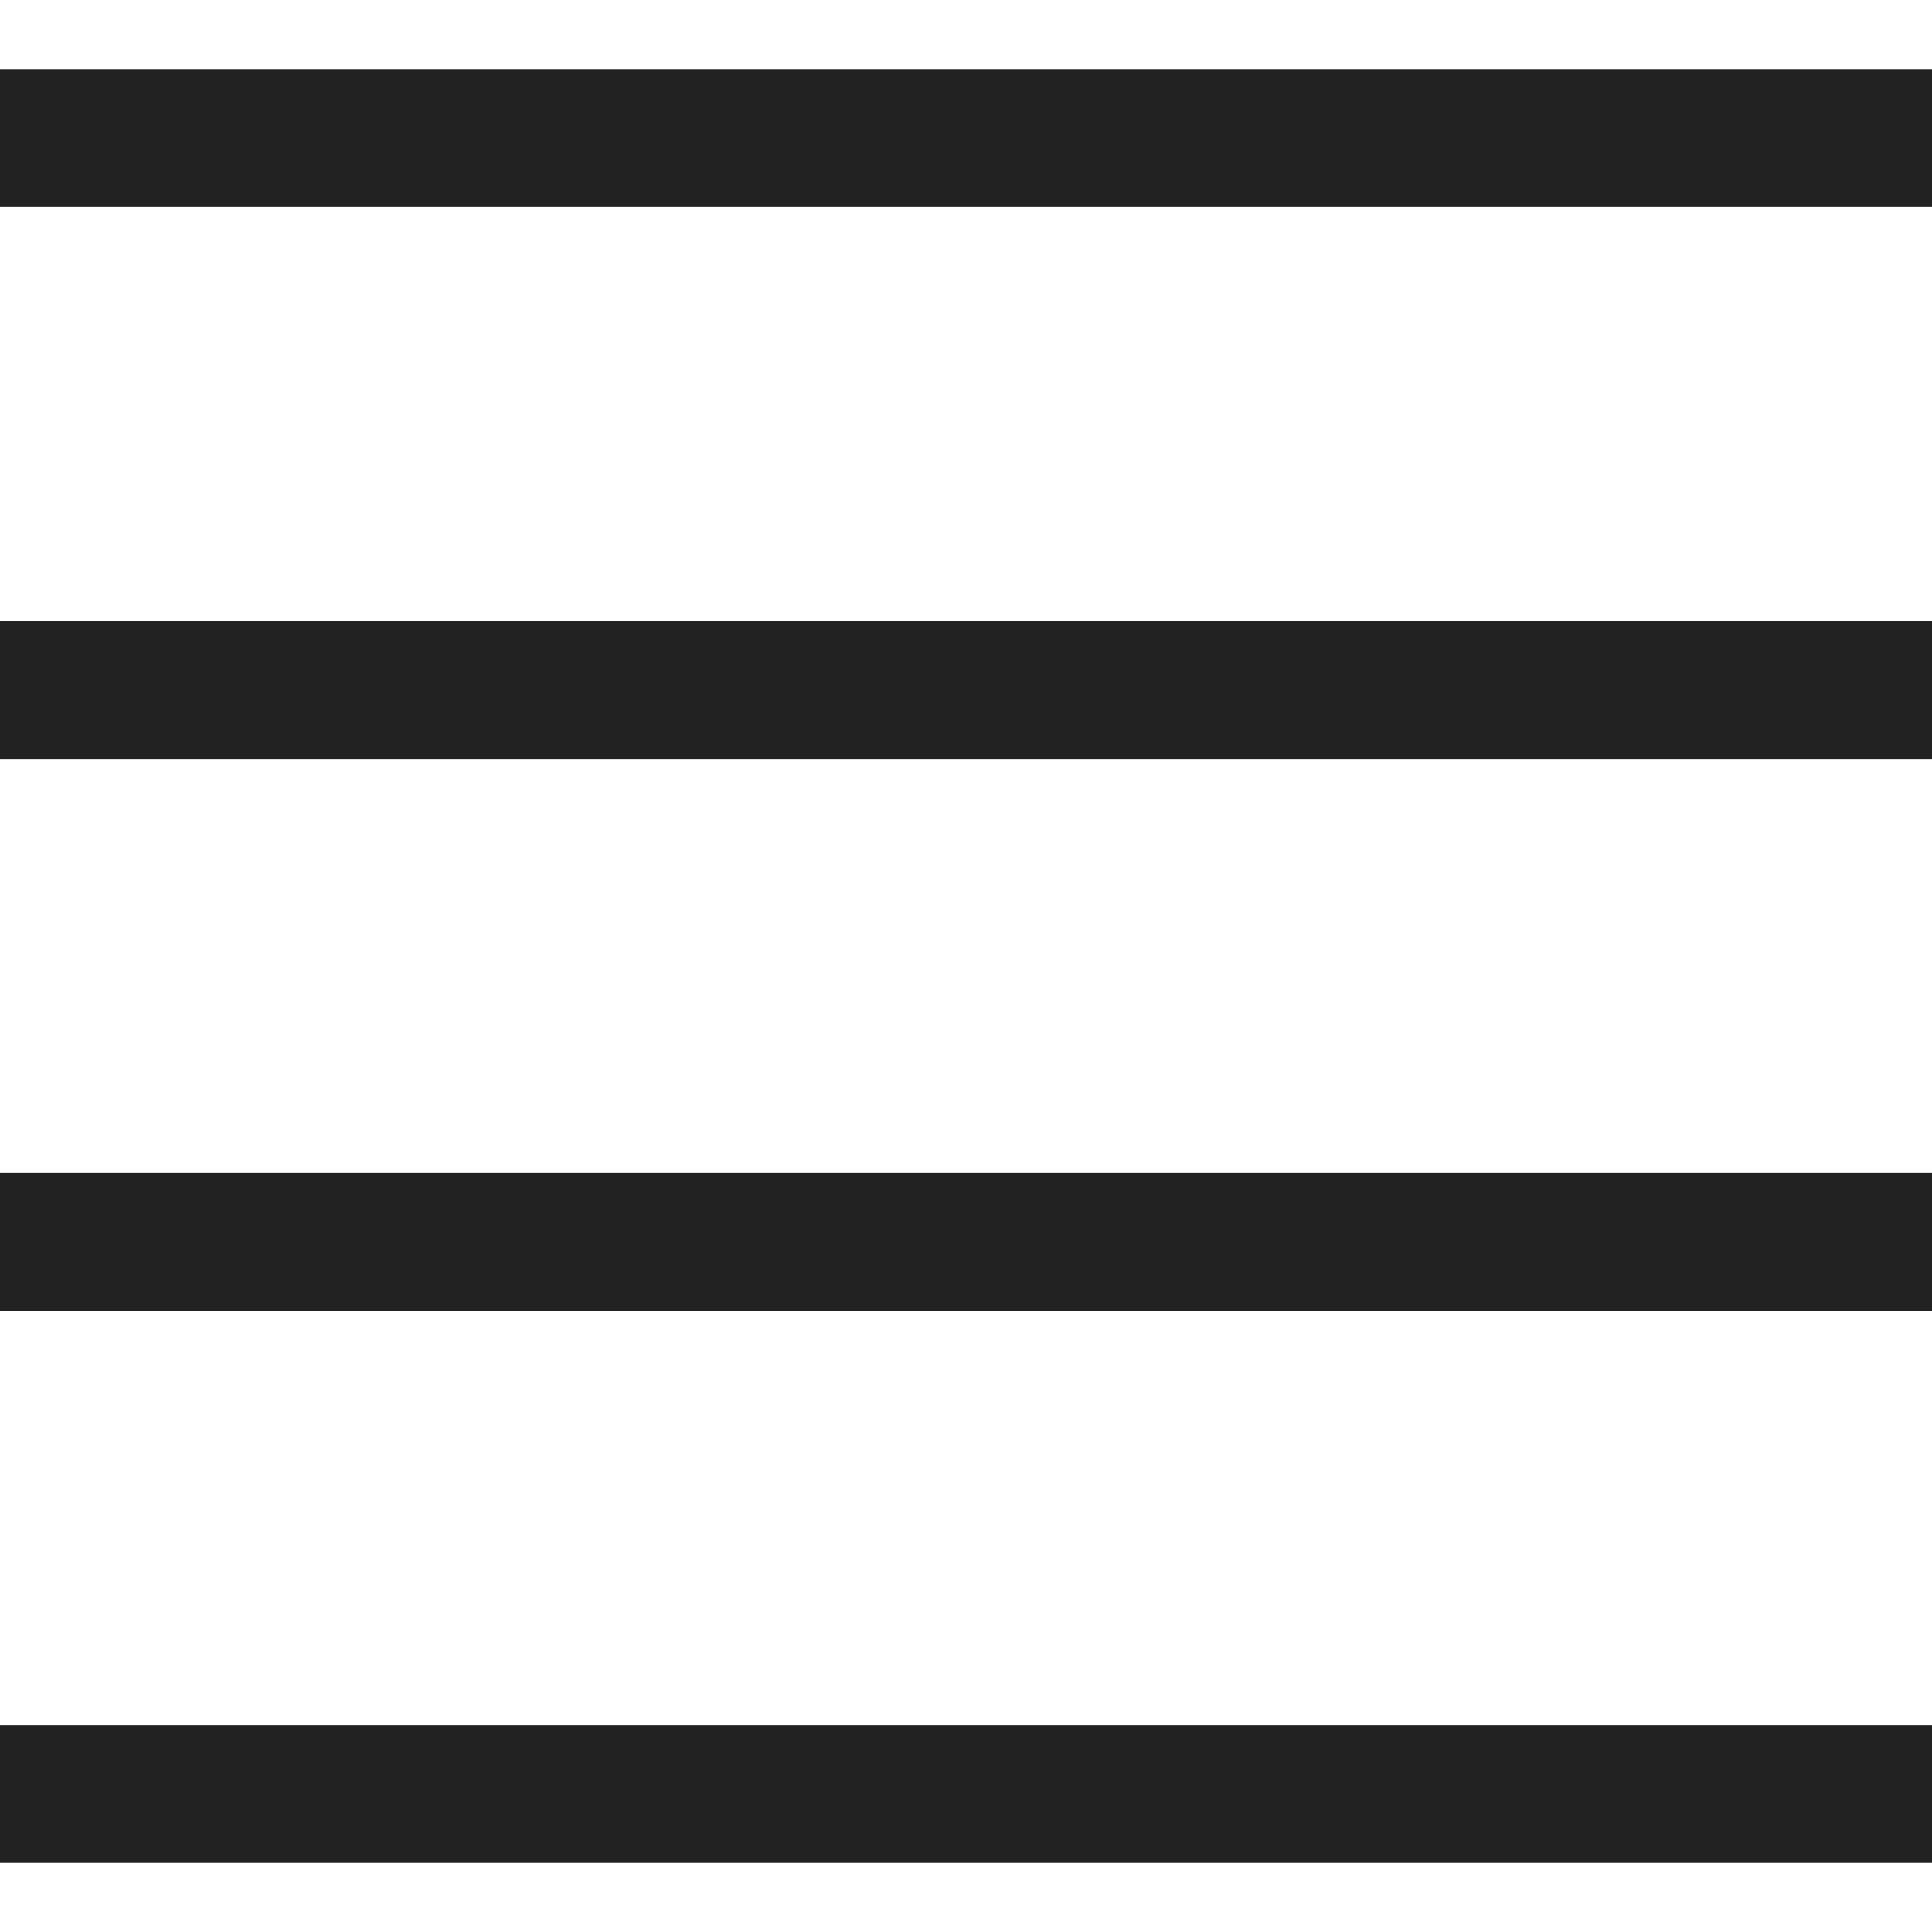
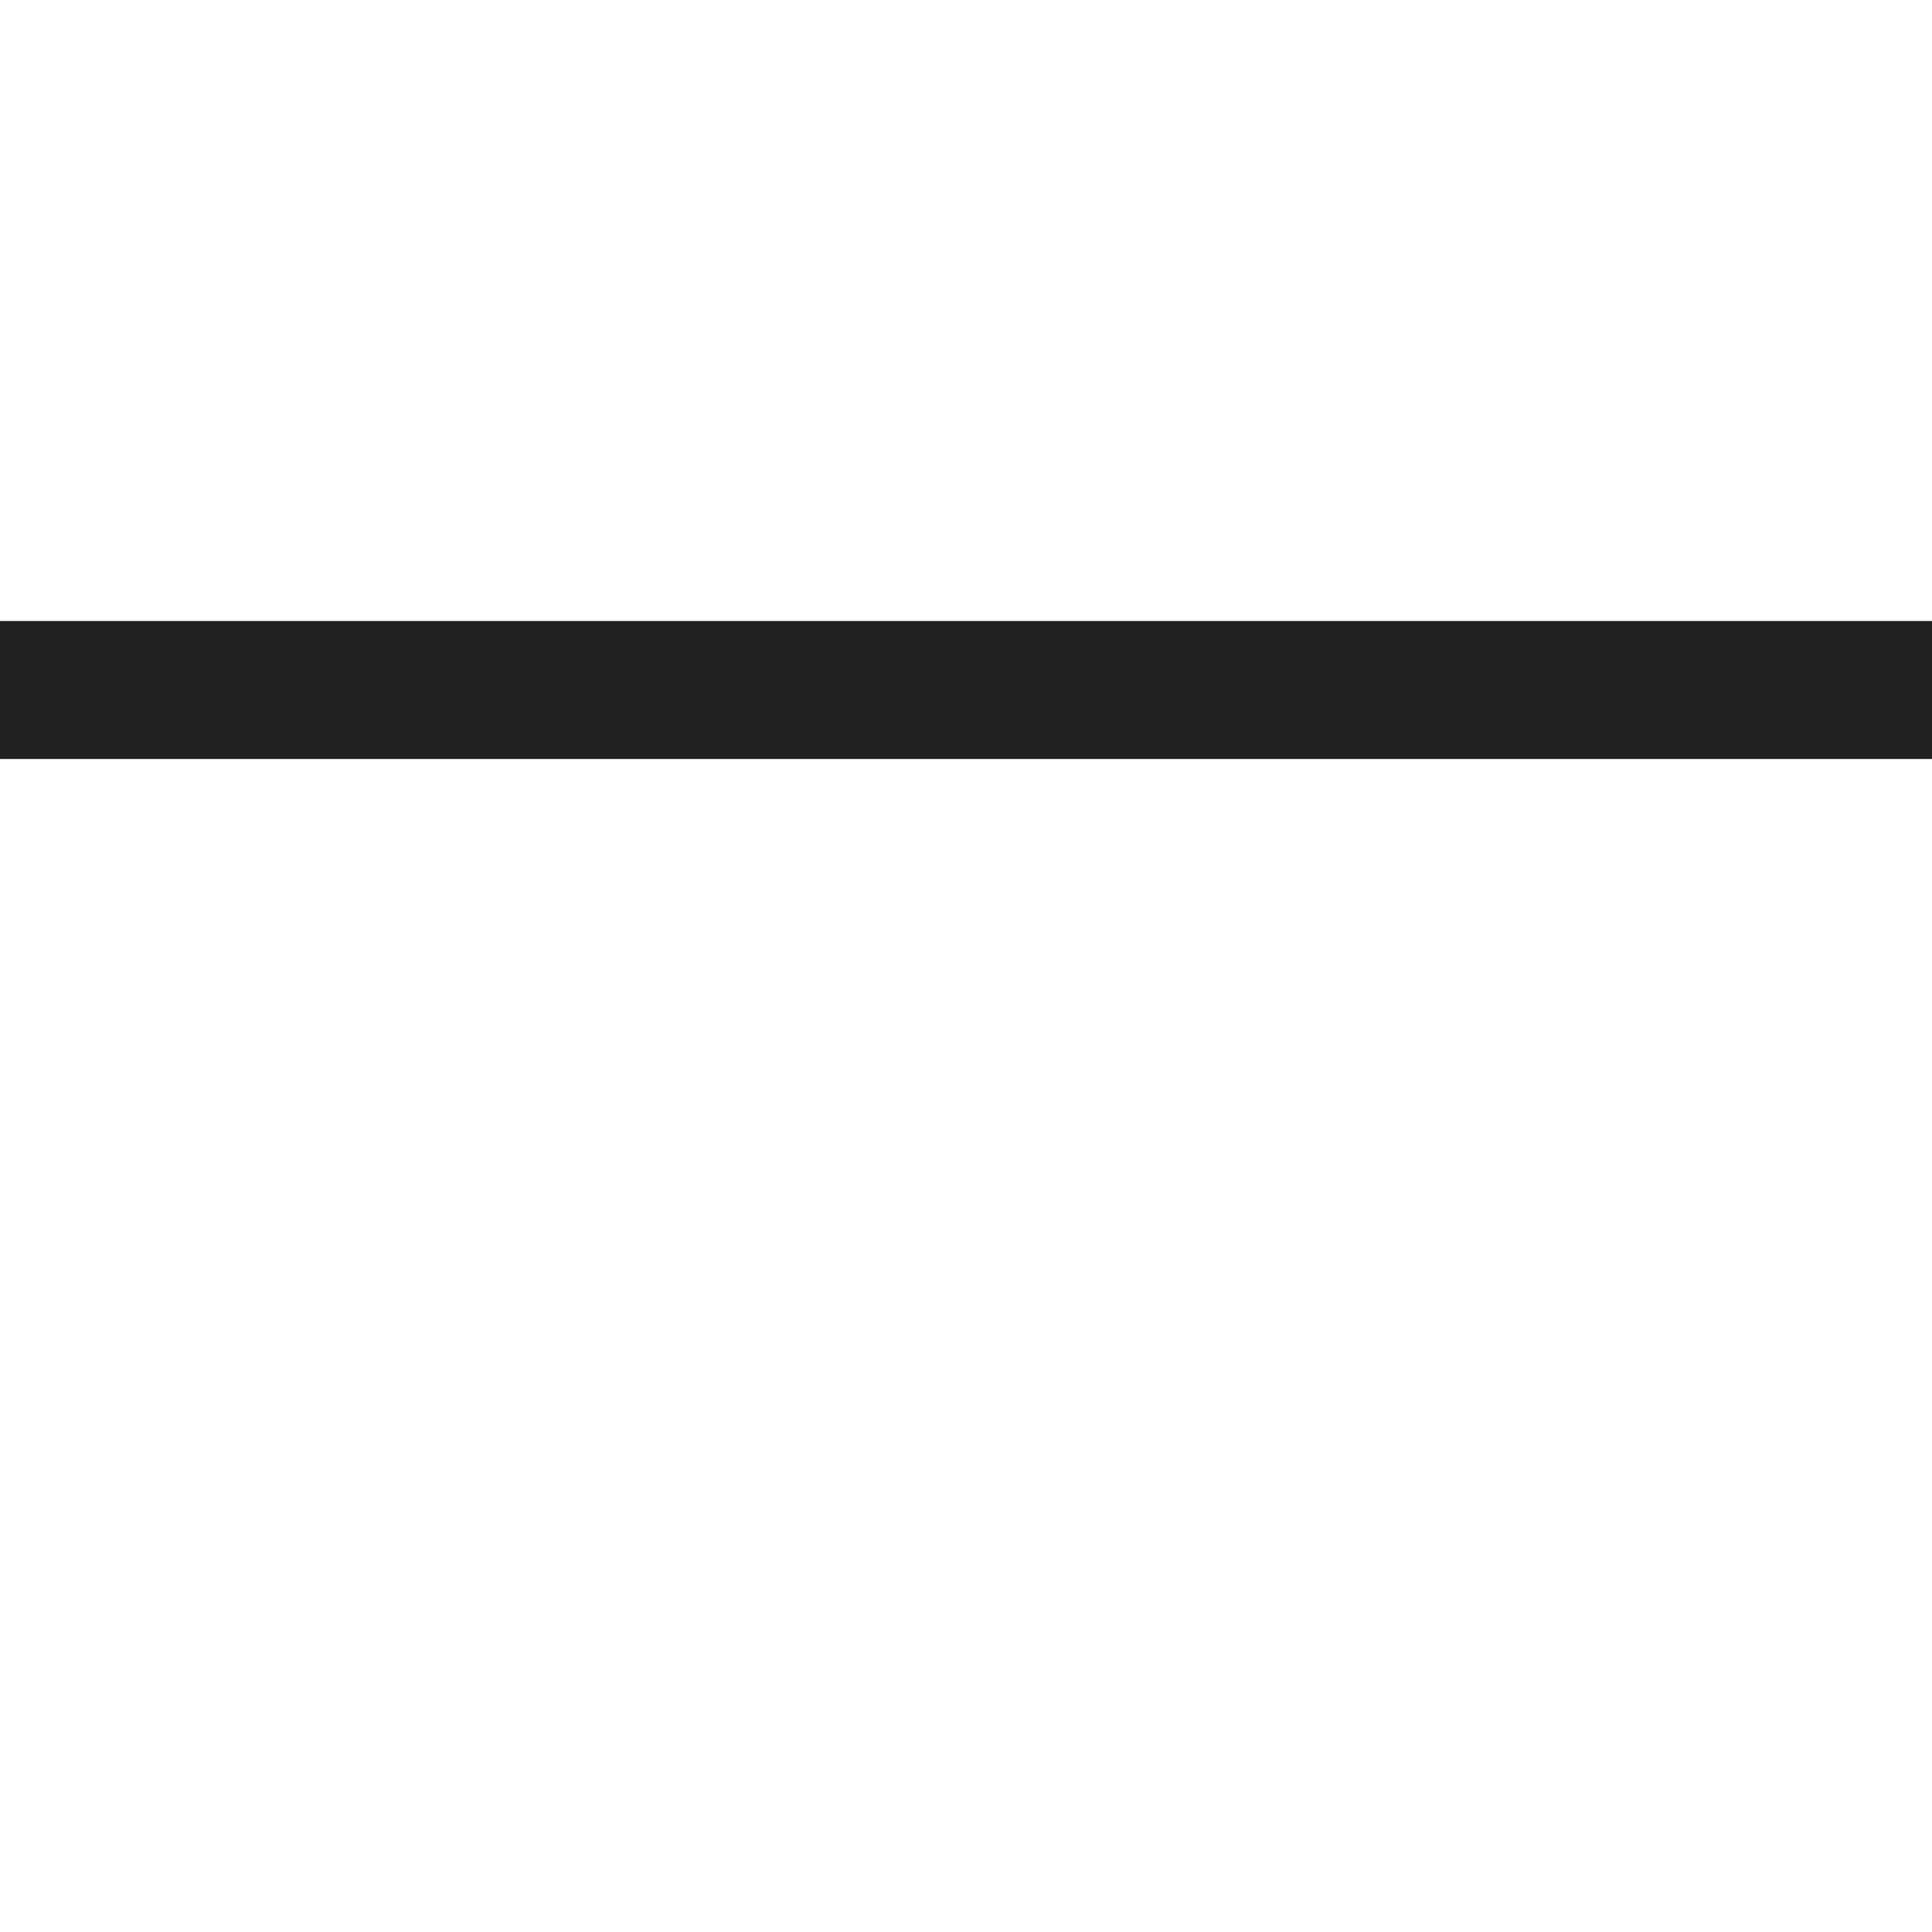
<svg xmlns="http://www.w3.org/2000/svg" width="14" height="14" viewBox="0 0 14 14" fill="none">
-   <path d="M0 1H14" stroke="#222222" />
  <path d="M0 5H14" stroke="#222222" />
-   <path d="M0 9H14" stroke="#222222" />
-   <path d="M0 13H14" stroke="#222222" />
</svg>